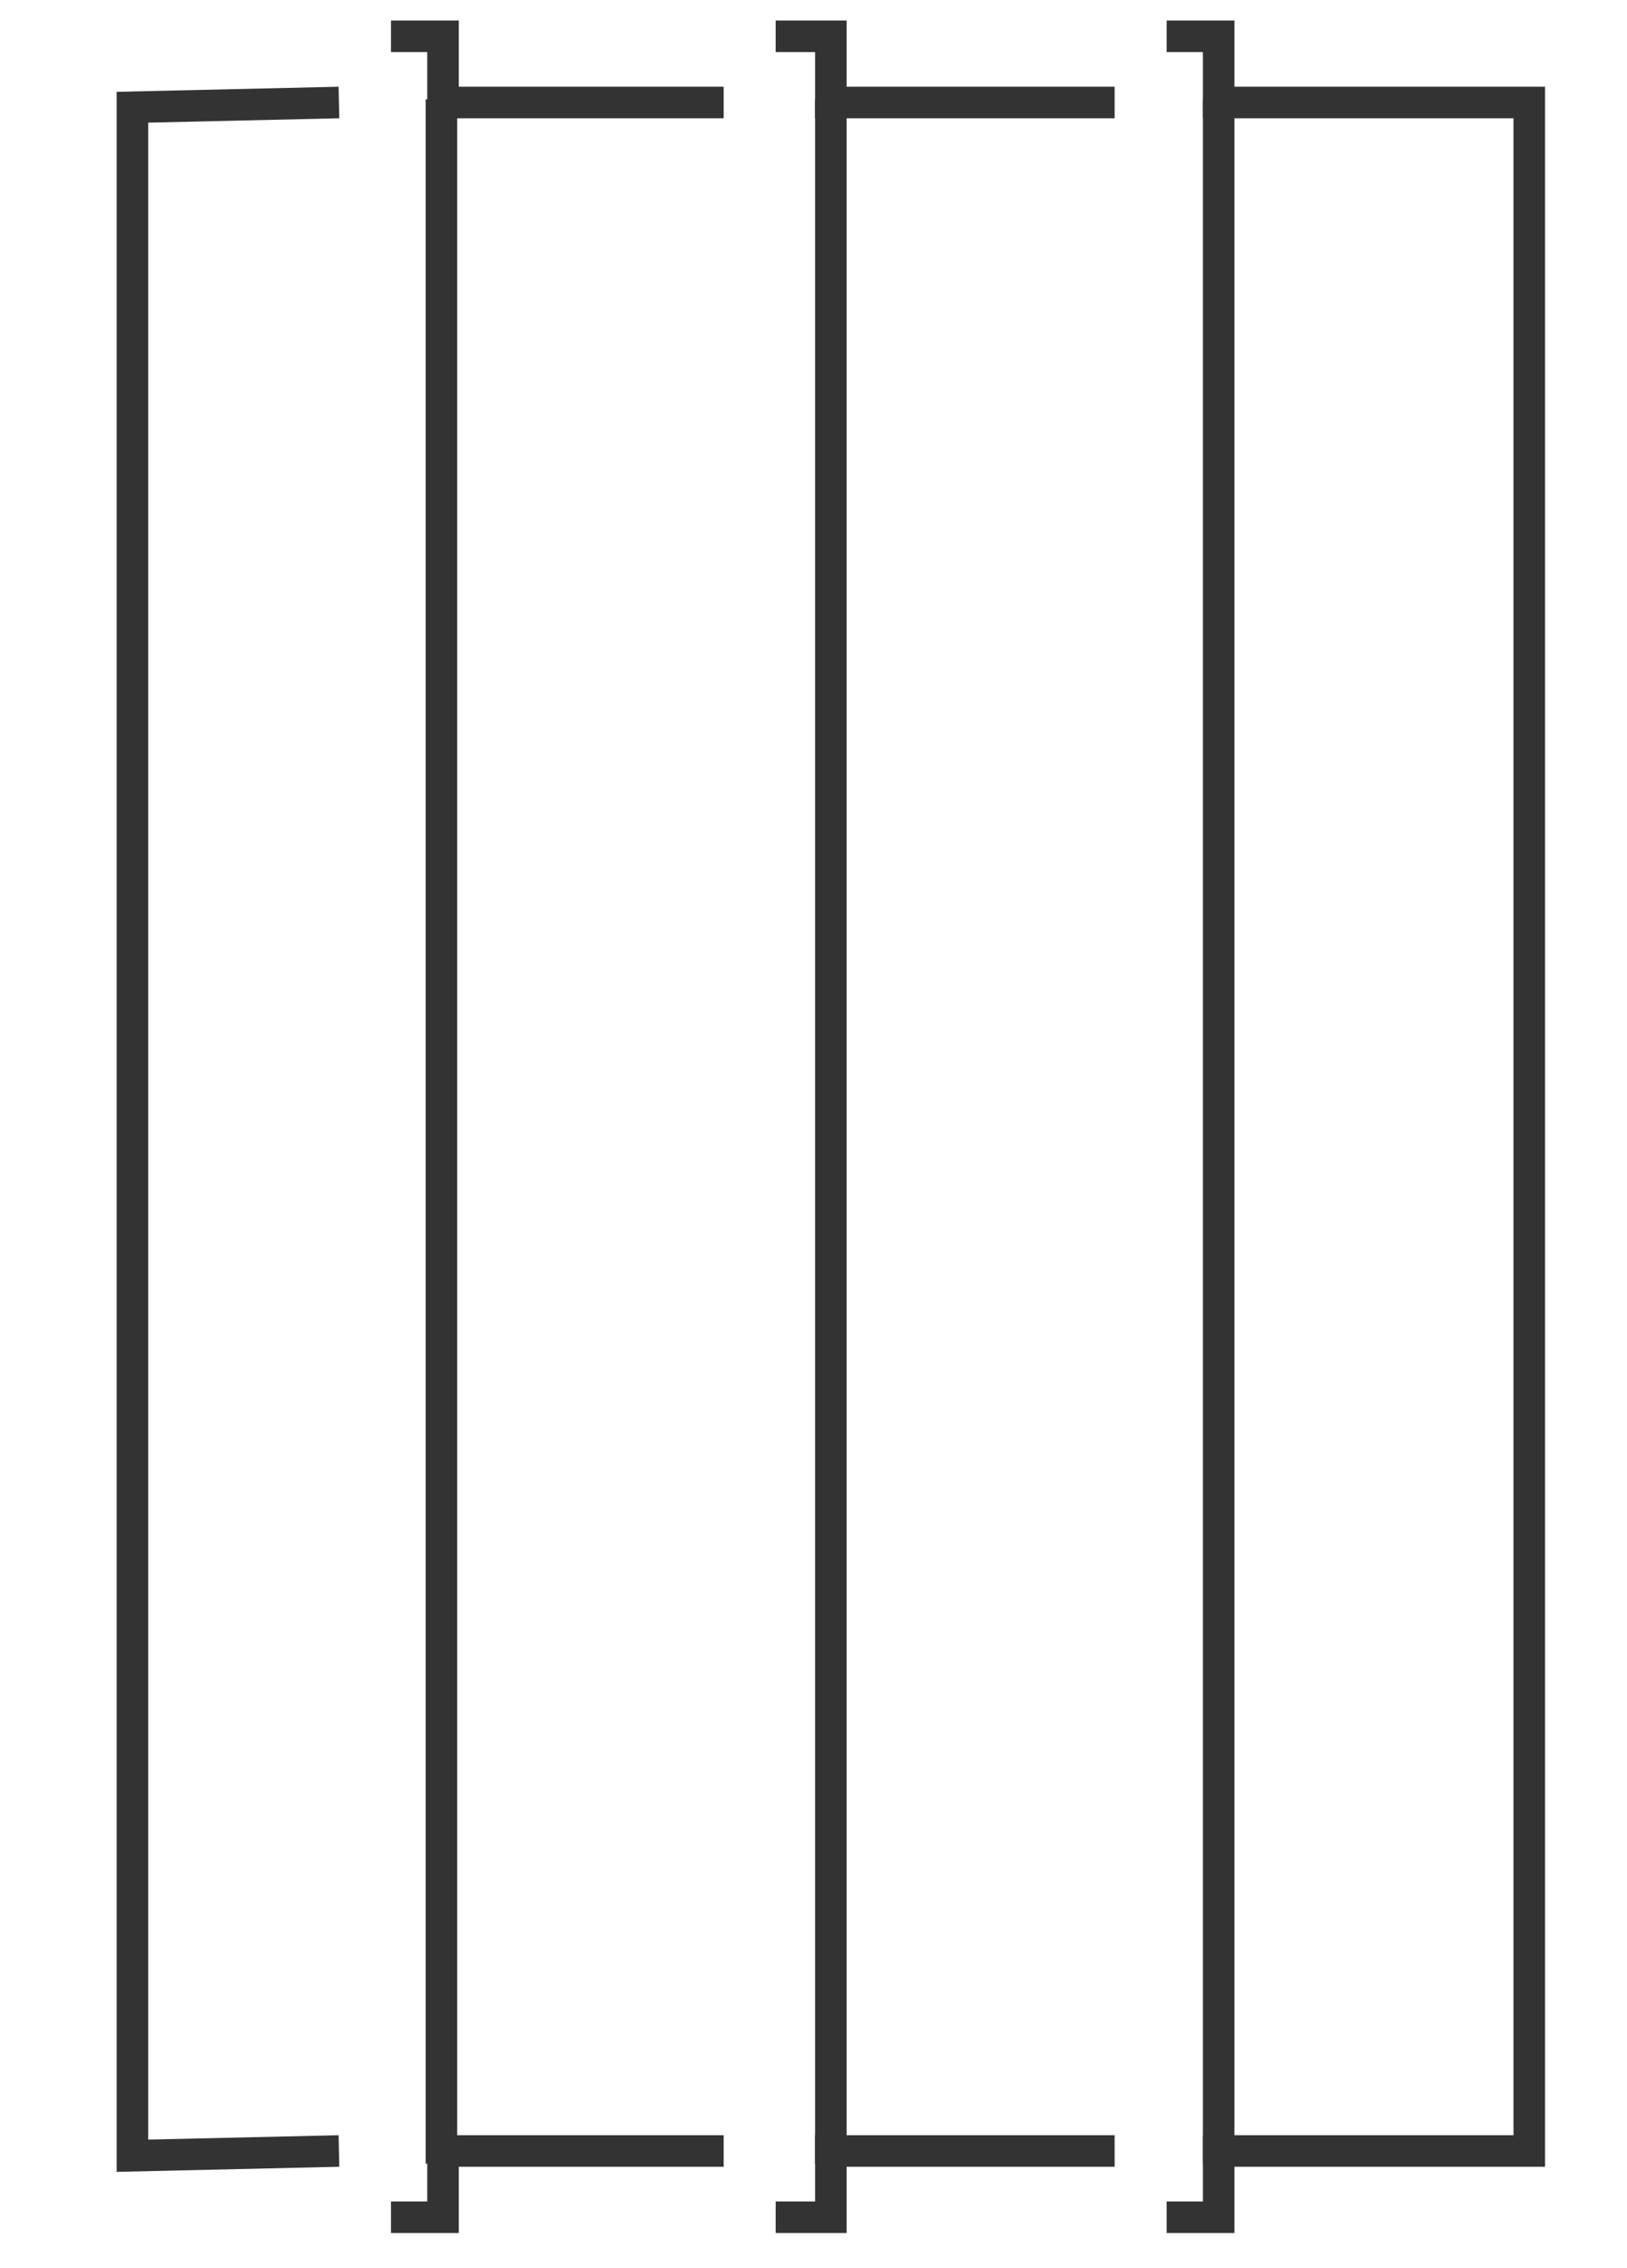
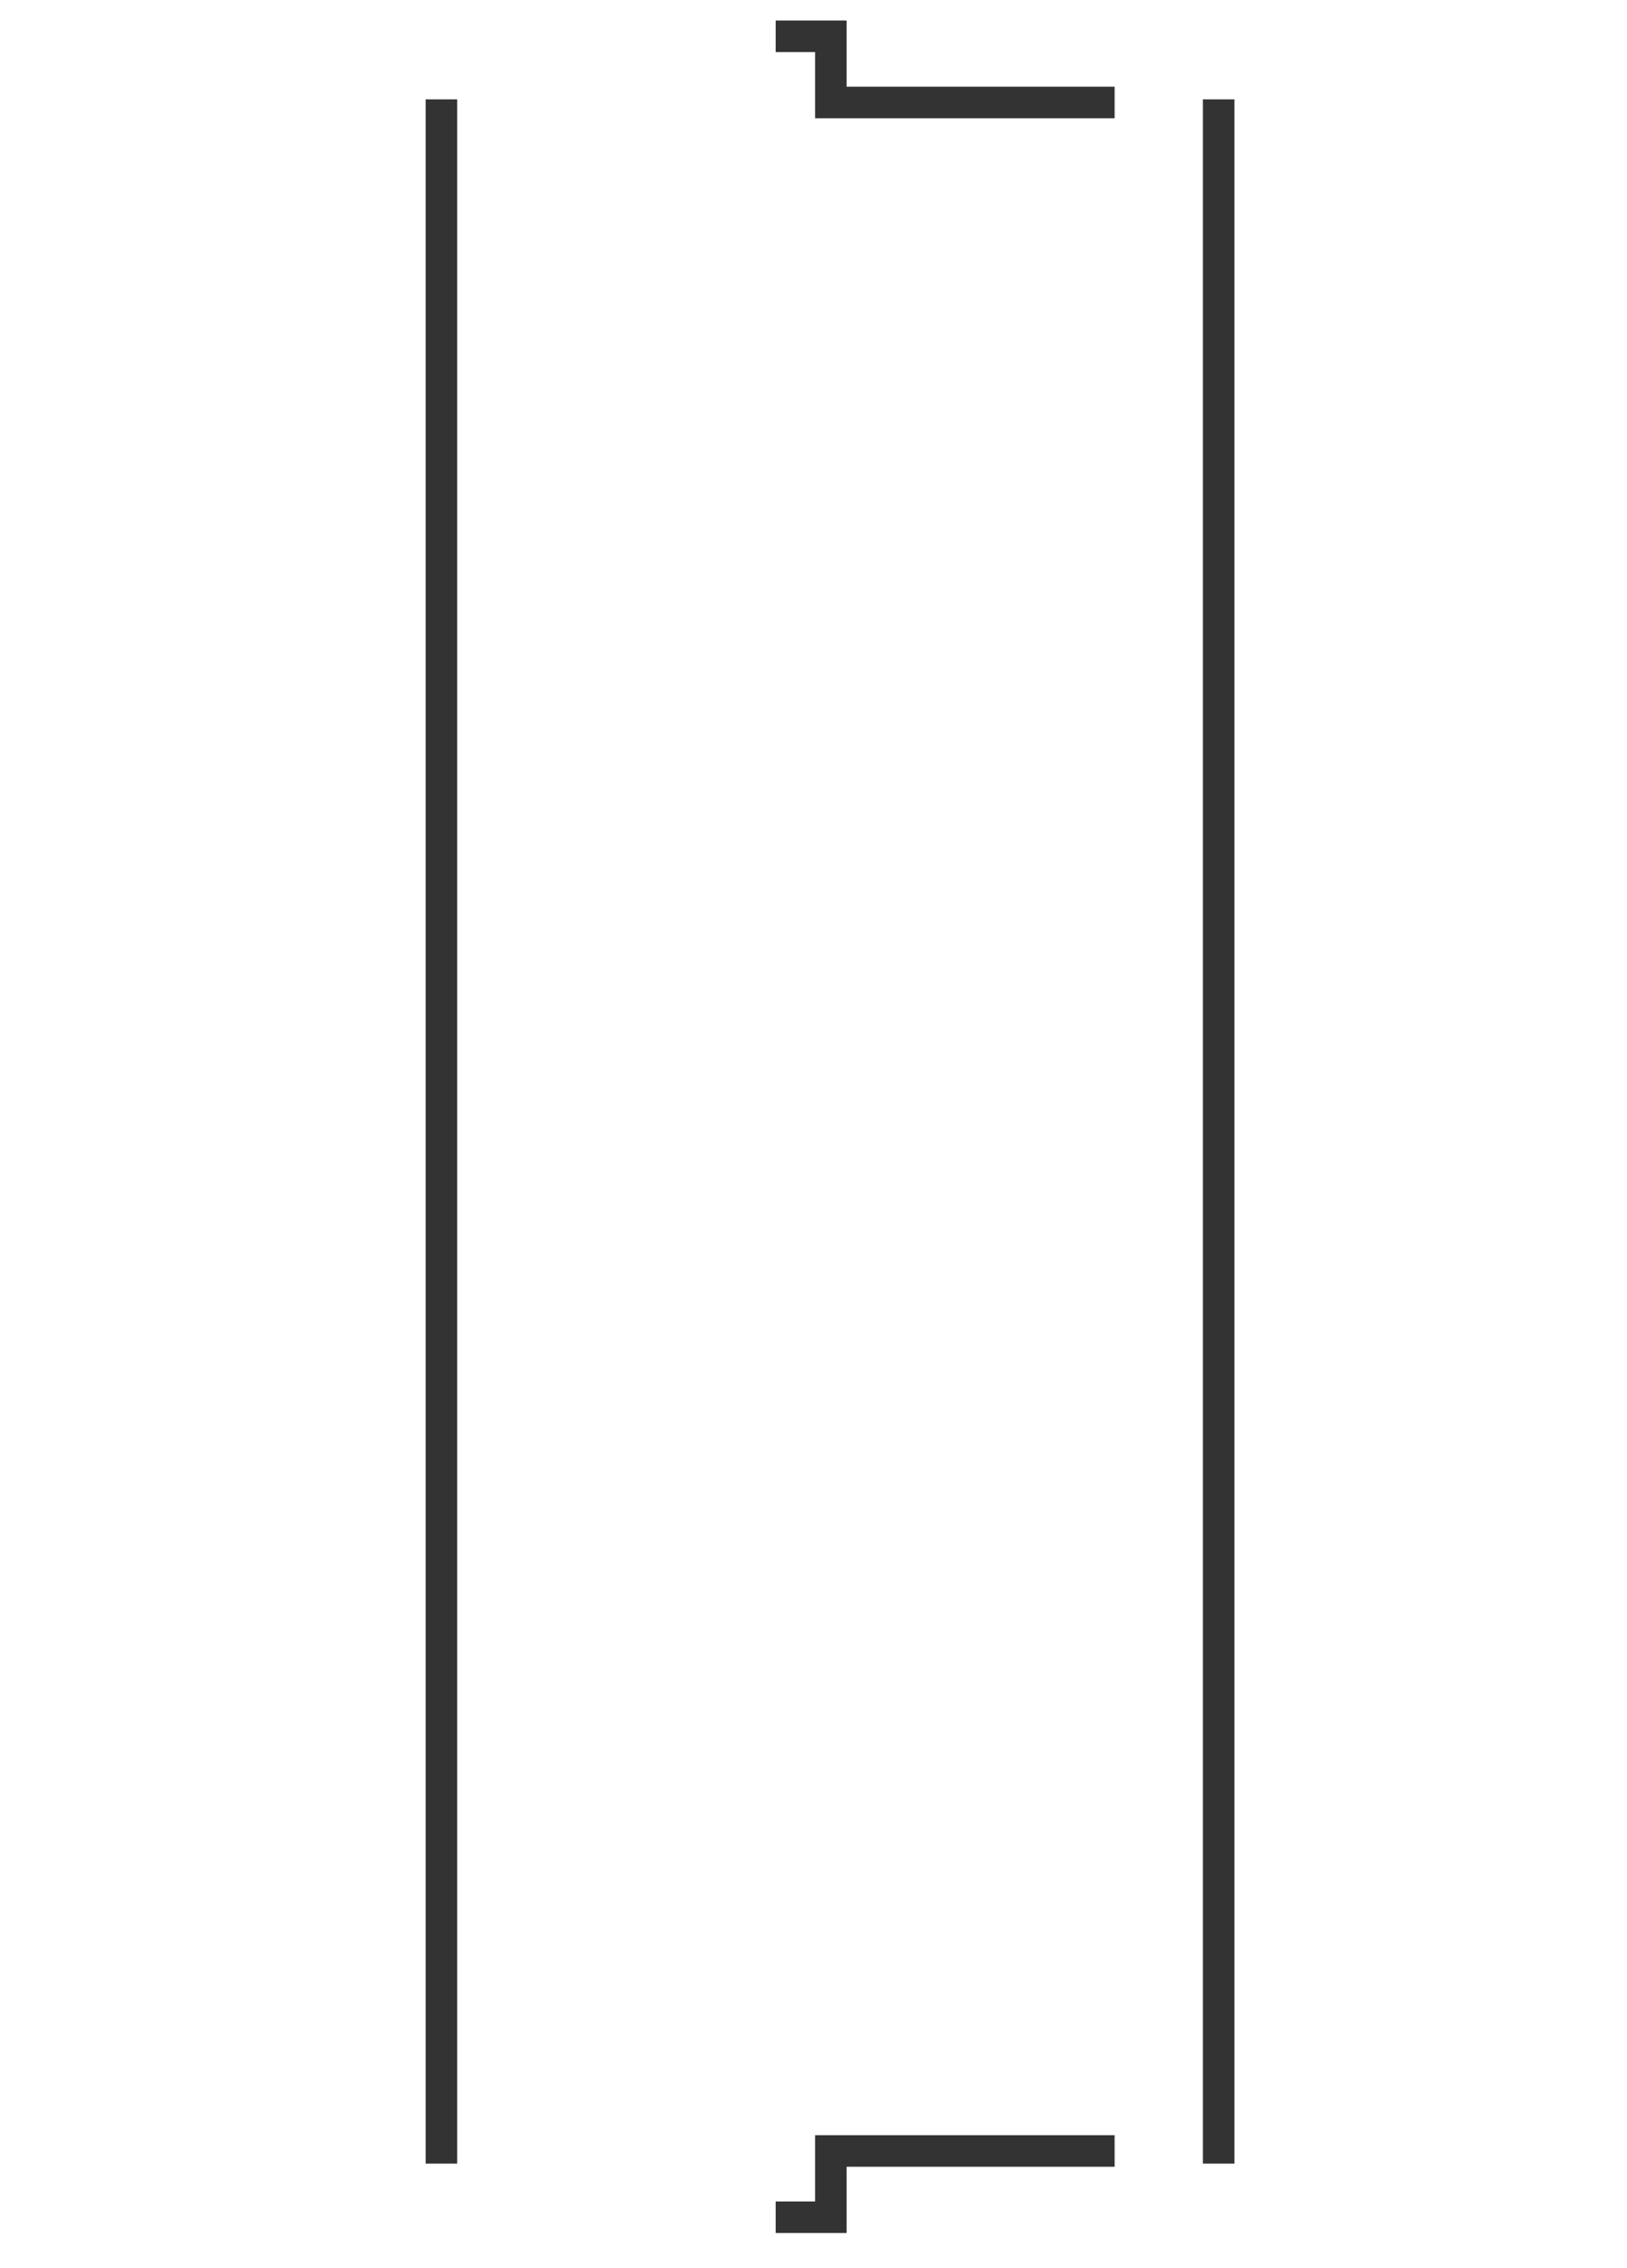
<svg xmlns="http://www.w3.org/2000/svg" version="1.1" id="Layer_1" x="0px" y="0px" viewBox="0 0 103.2 143.8" style="enable-background:new 0 0 103.2 143.8;" xml:space="preserve">
  <style type="text/css">
	.st0{fill:none;stroke:#333333;stroke-width:2;stroke-miterlimit:10;}
</style>
  <g>
-     <polyline class="st0" points="74,140.6 77.3,140.6 77.3,136.4 97,136.4 97,6.5 77.3,6.5 77.3,2.3 74,2.3  " />
    <polyline class="st0" points="70.7,6.5 52.7,6.5 52.7,2.3 49.2,2.3  " />
    <polyline class="st0" points="49.2,140.6 52.7,140.6 52.7,136.4 70.7,136.4  " />
-     <polyline class="st0" points="45.9,6.5 28.1,6.5 28.1,2.3 24.8,2.3  " />
-     <polyline class="st0" points="24.8,140.6 28.1,140.6 28.1,136.4 45.9,136.4  " />
-     <line class="st0" x1="52.7" y1="6.3" x2="52.7" y2="137.2" />
    <line class="st0" x1="77.3" y1="6.3" x2="77.3" y2="137.2" />
    <line class="st0" x1="28" y1="6.3" x2="28" y2="137.2" />
-     <polyline class="st0" points="21.5,6.5 8.4,6.8 8.4,136.7 21.5,136.4  " />
  </g>
</svg>